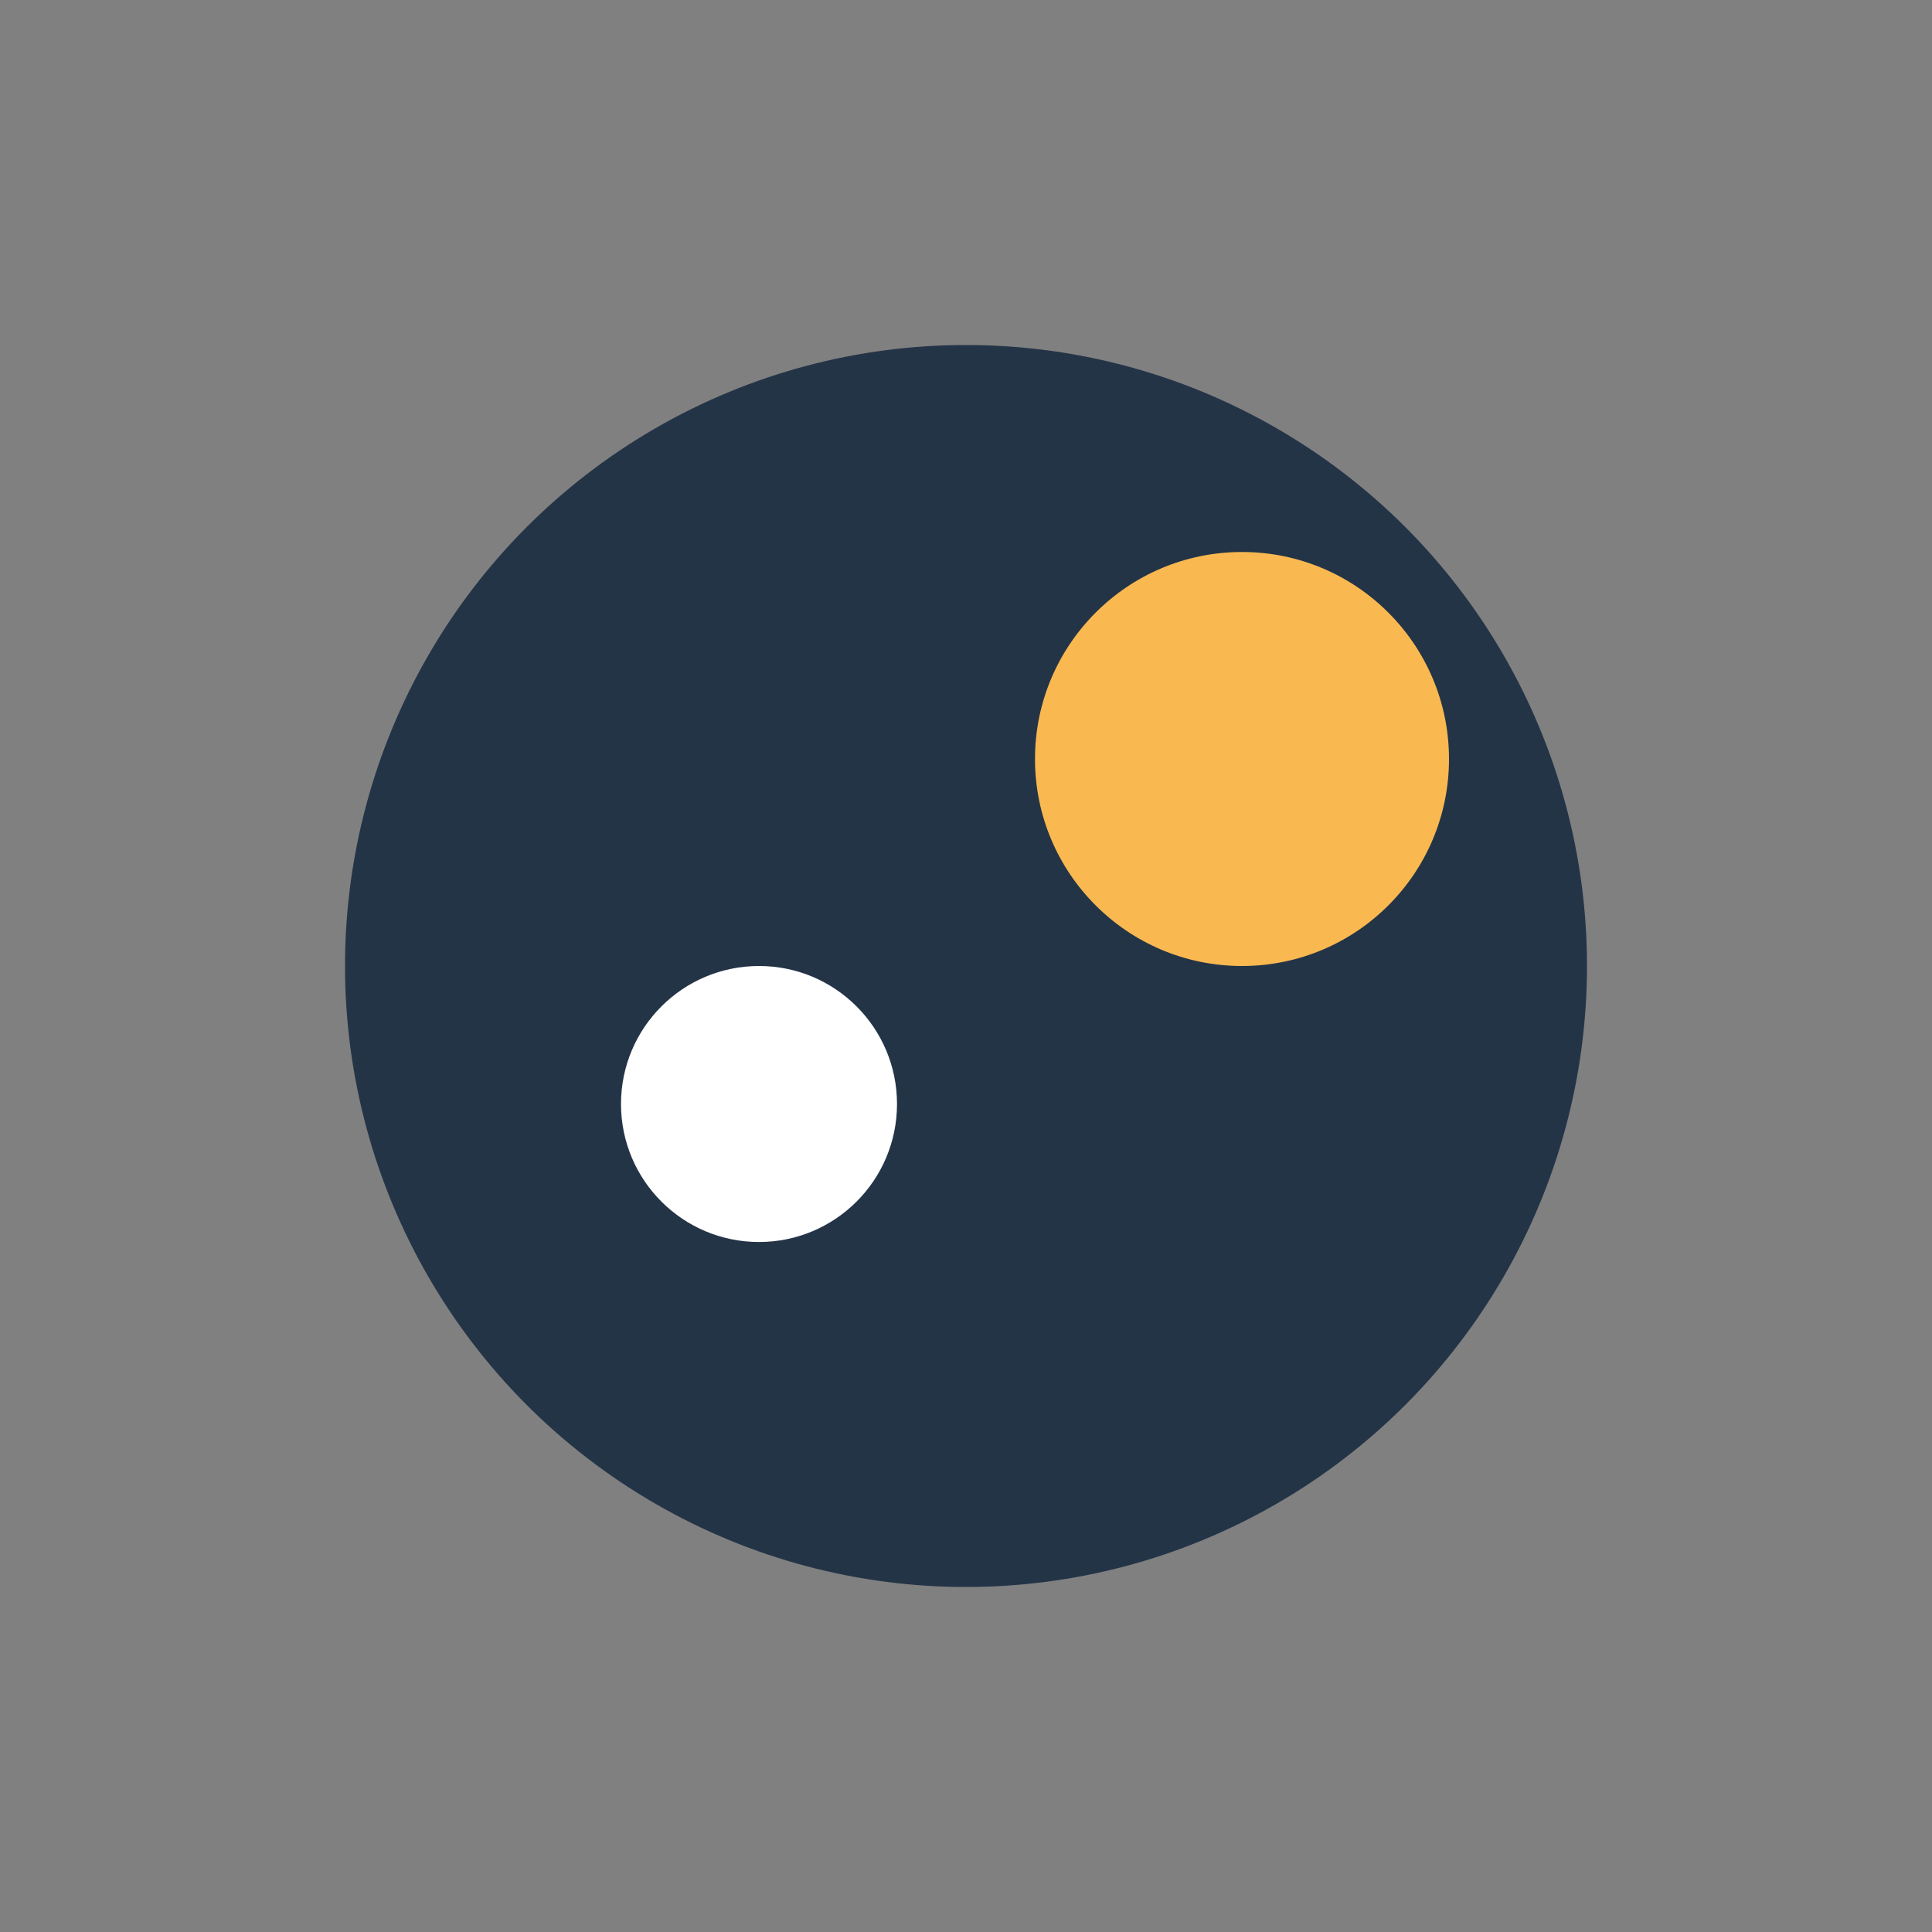
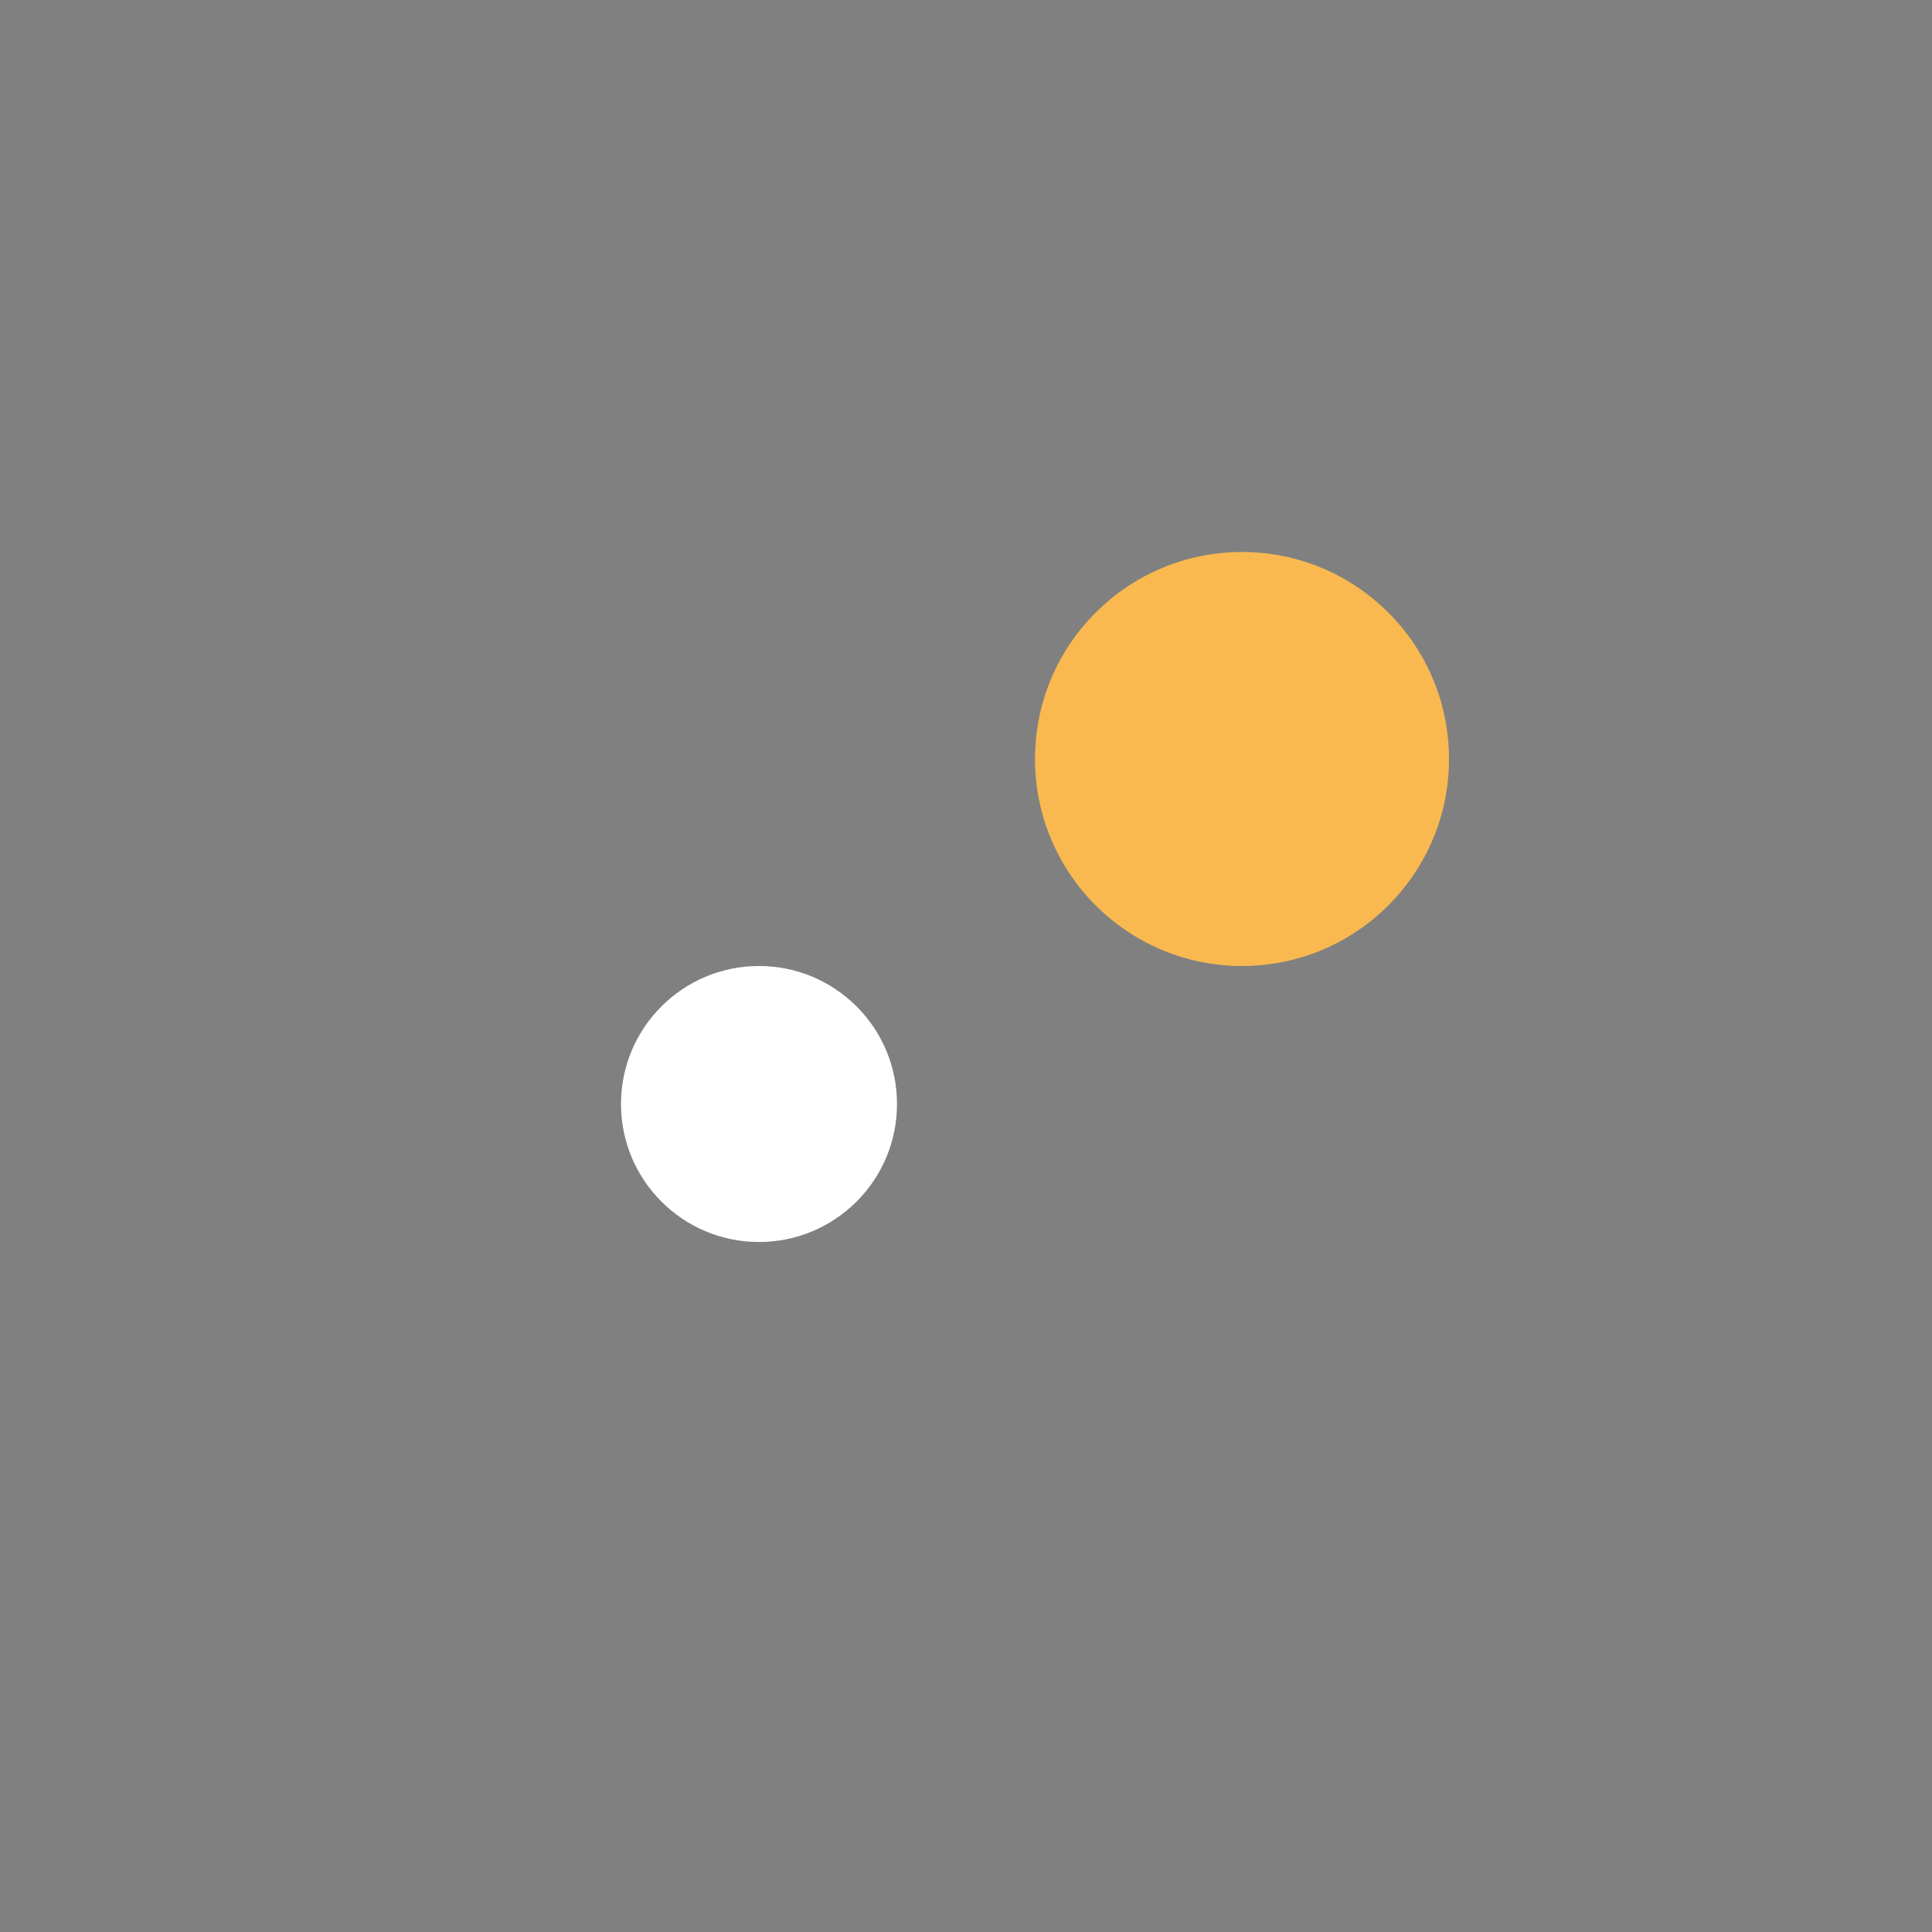
<svg xmlns="http://www.w3.org/2000/svg" width="28" height="28" viewBox="0 0 28 28">
  <rect x="0" y="0" width="28" height="28" fill="#808080" stroke="none" />
-   <circle cx="14" cy="14" r="9" fill="#243447" />
  <circle cx="18" cy="11" r="3" fill="#F9B950" />
  <circle cx="11" cy="16" r="2" fill="#FFFFFF" />
</svg>